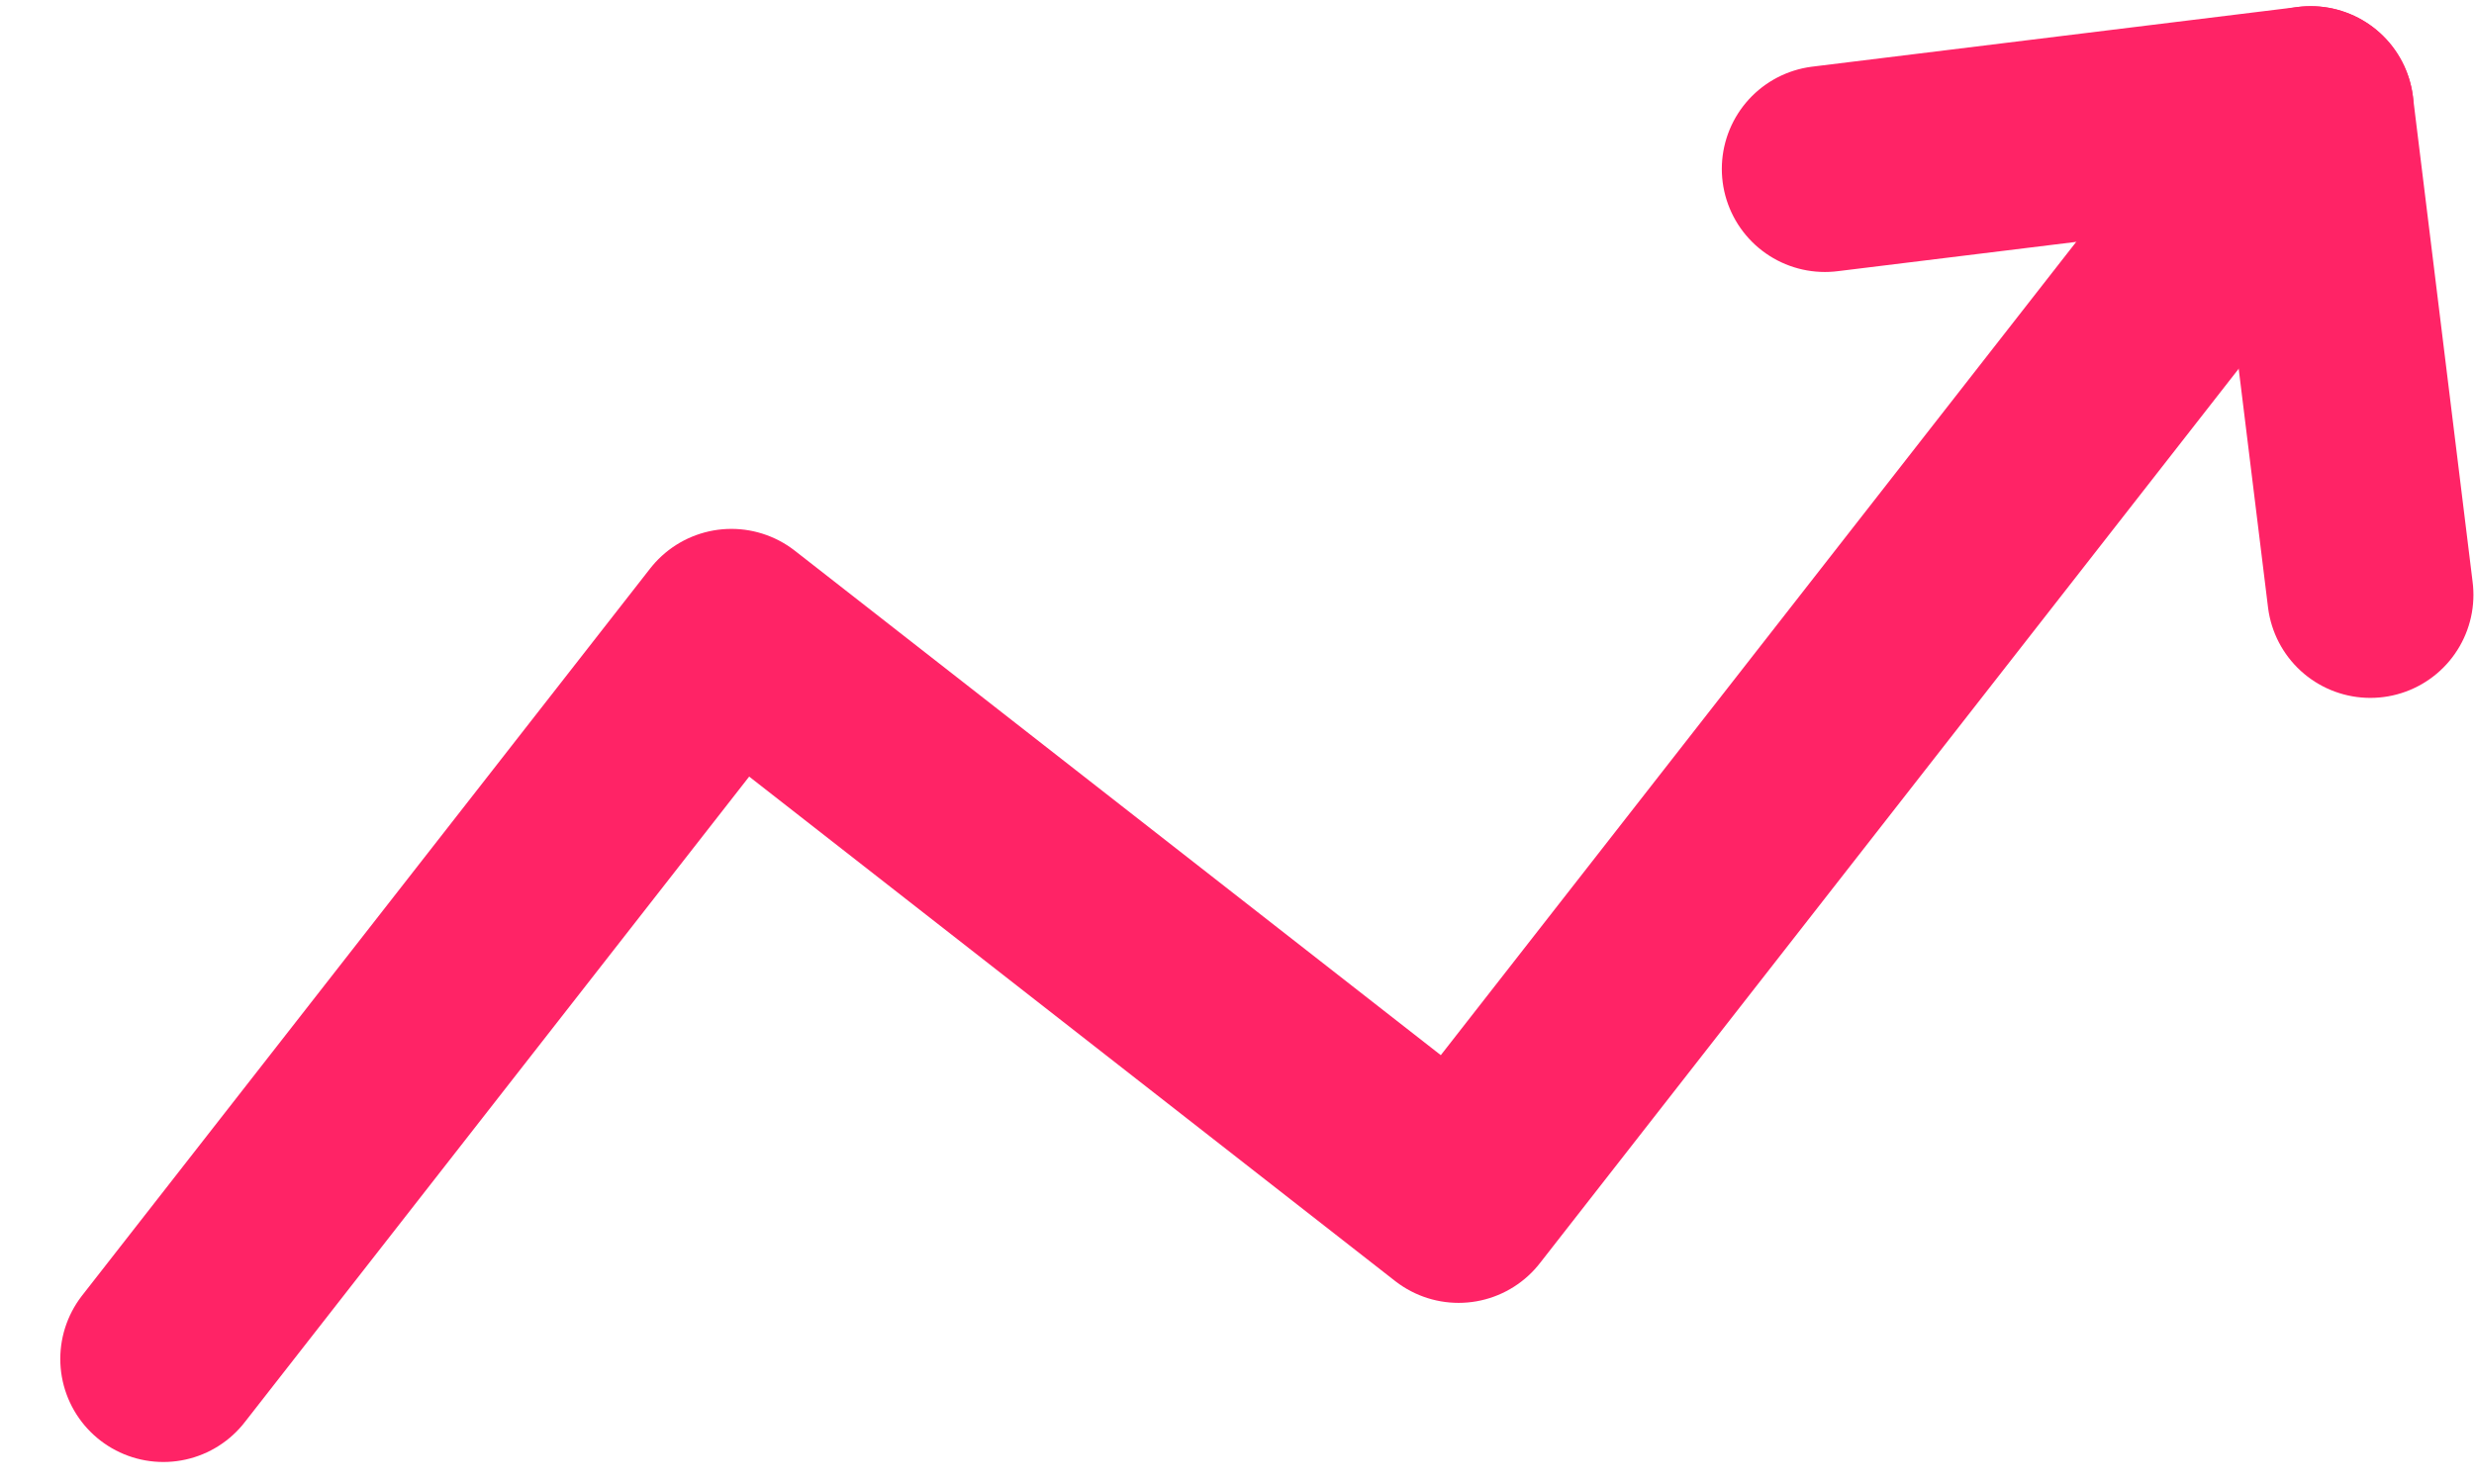
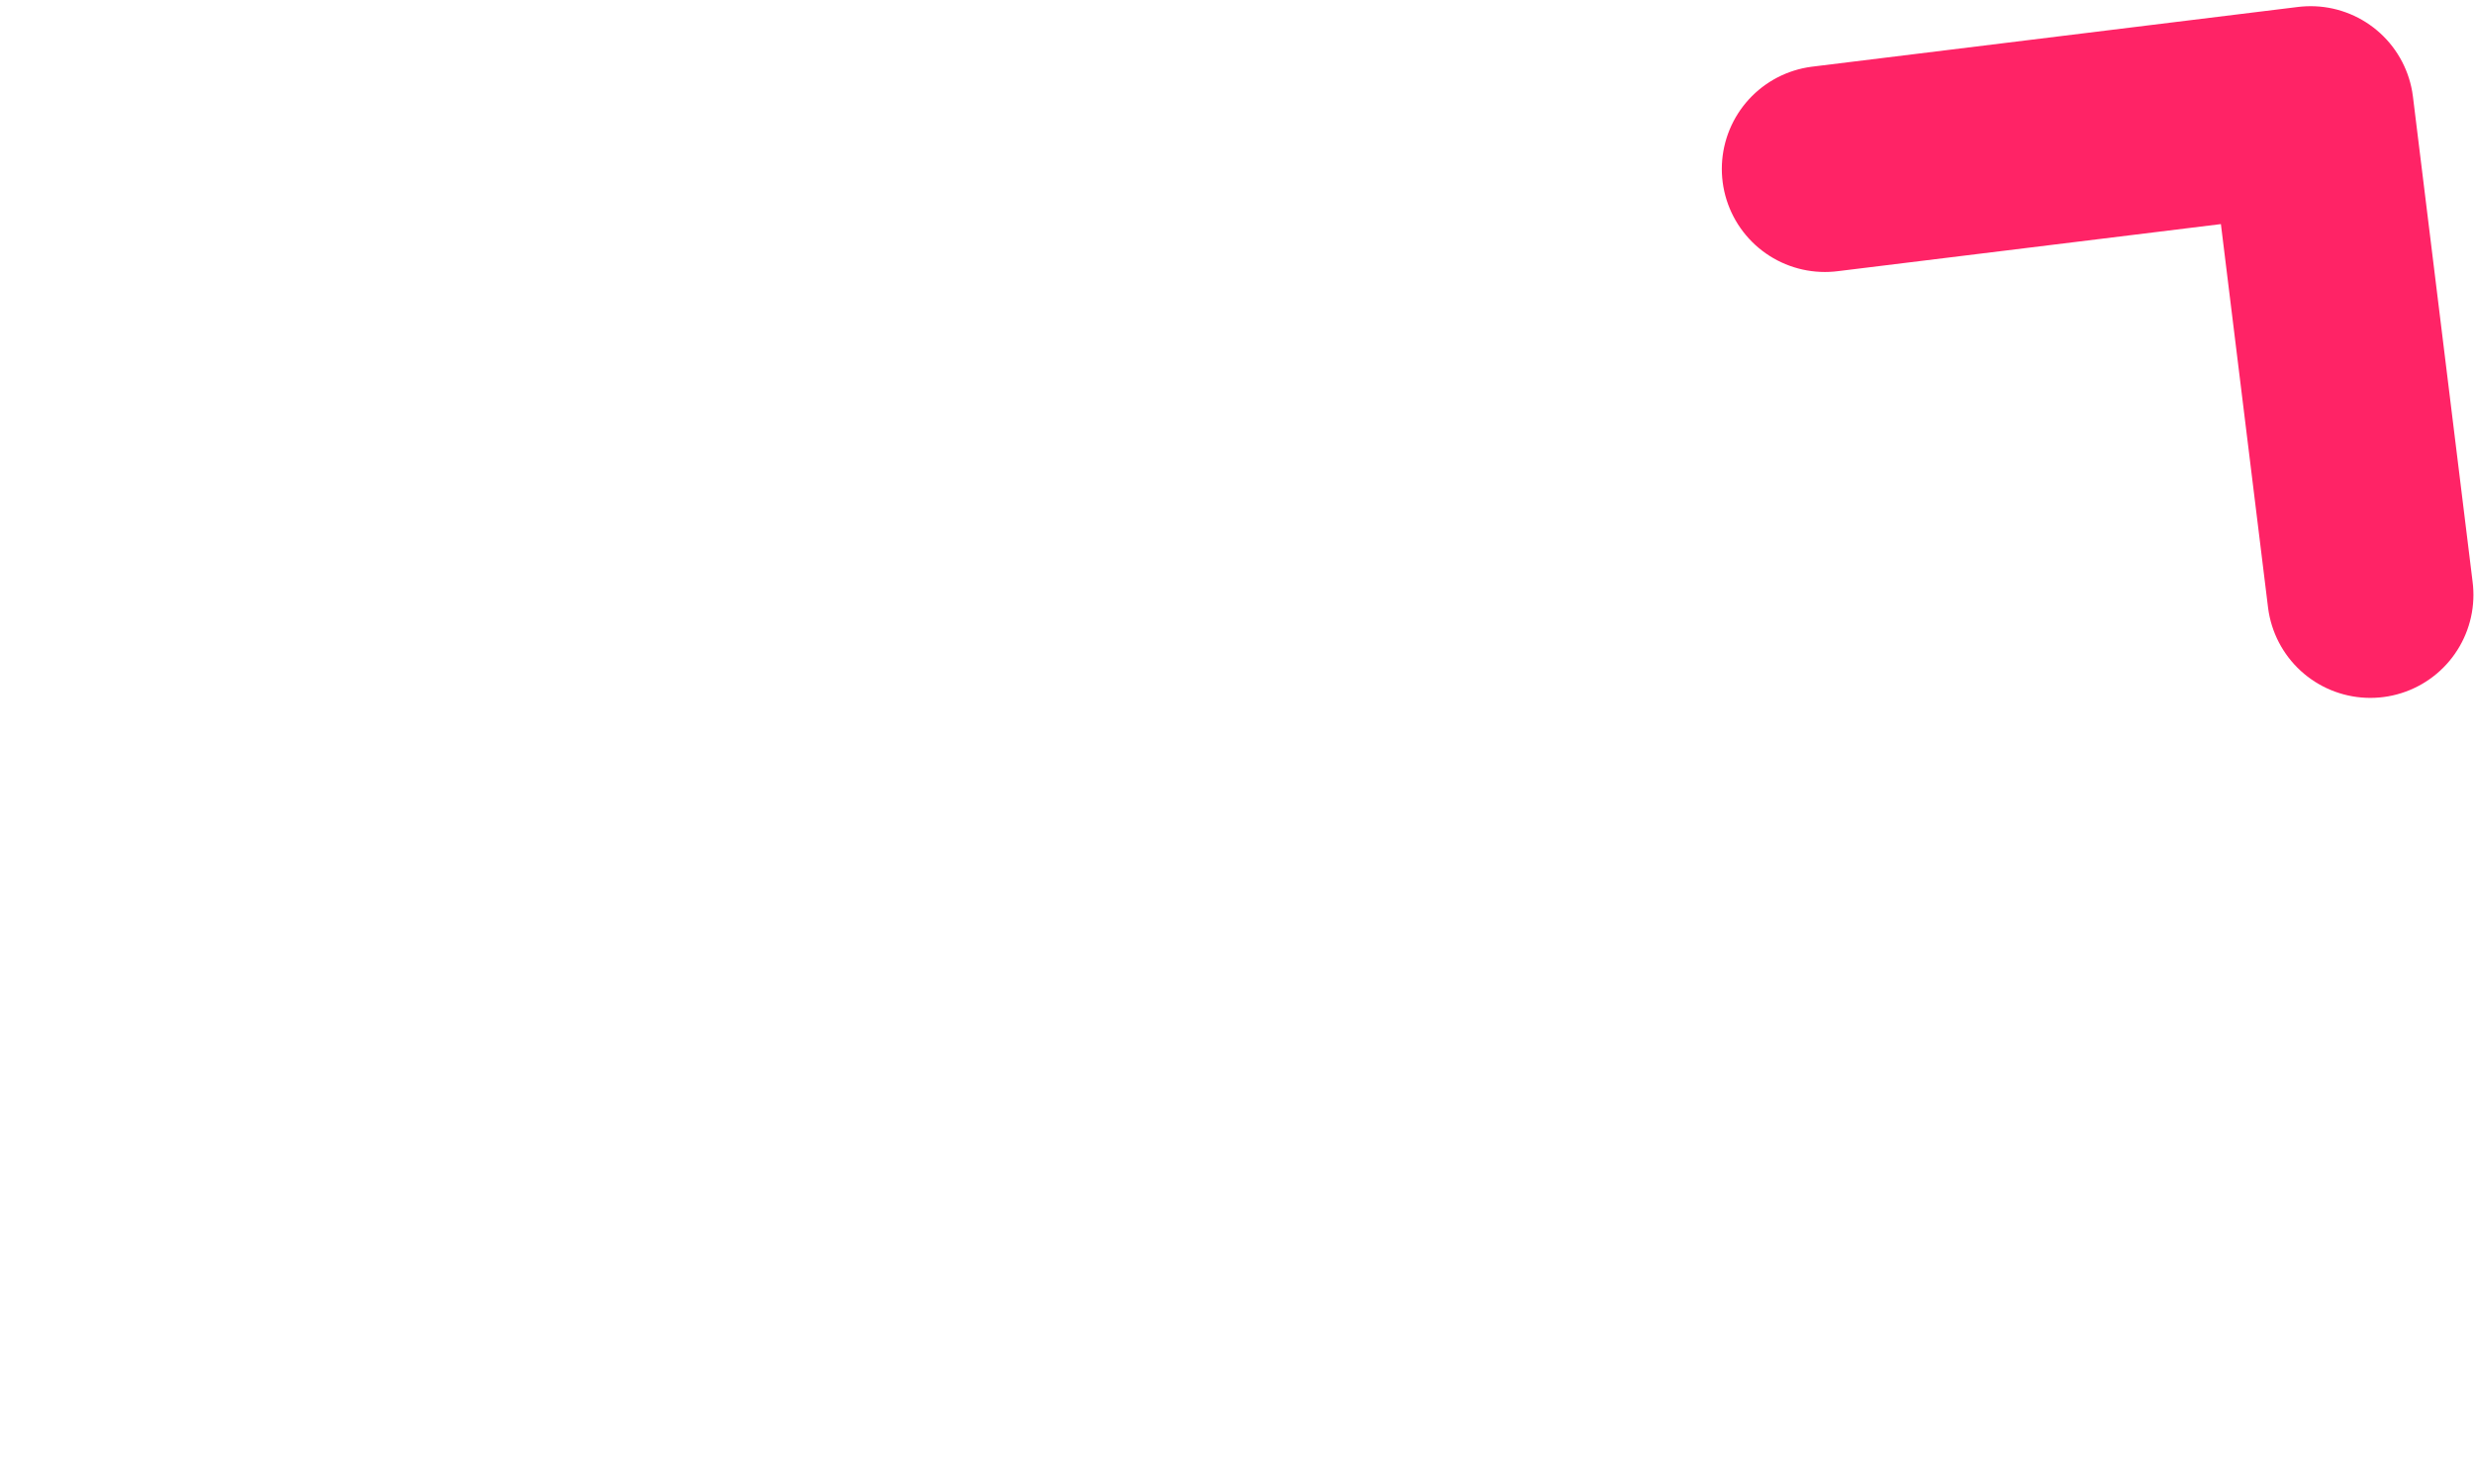
<svg xmlns="http://www.w3.org/2000/svg" width="30" height="18" viewBox="0 0 30 18" fill="none">
-   <path d="M1.981 16.483L8.869 7.665L17.687 14.553L28.019 1.325" stroke="#FF2366" stroke-width="2.5" stroke-miterlimit="5.759" stroke-linecap="round" stroke-linejoin="round" />
  <path d="M22.129 2.049L28.019 1.325L28.743 7.215" stroke="#FF2366" stroke-width="2.5" stroke-linecap="round" stroke-linejoin="round" />
</svg>